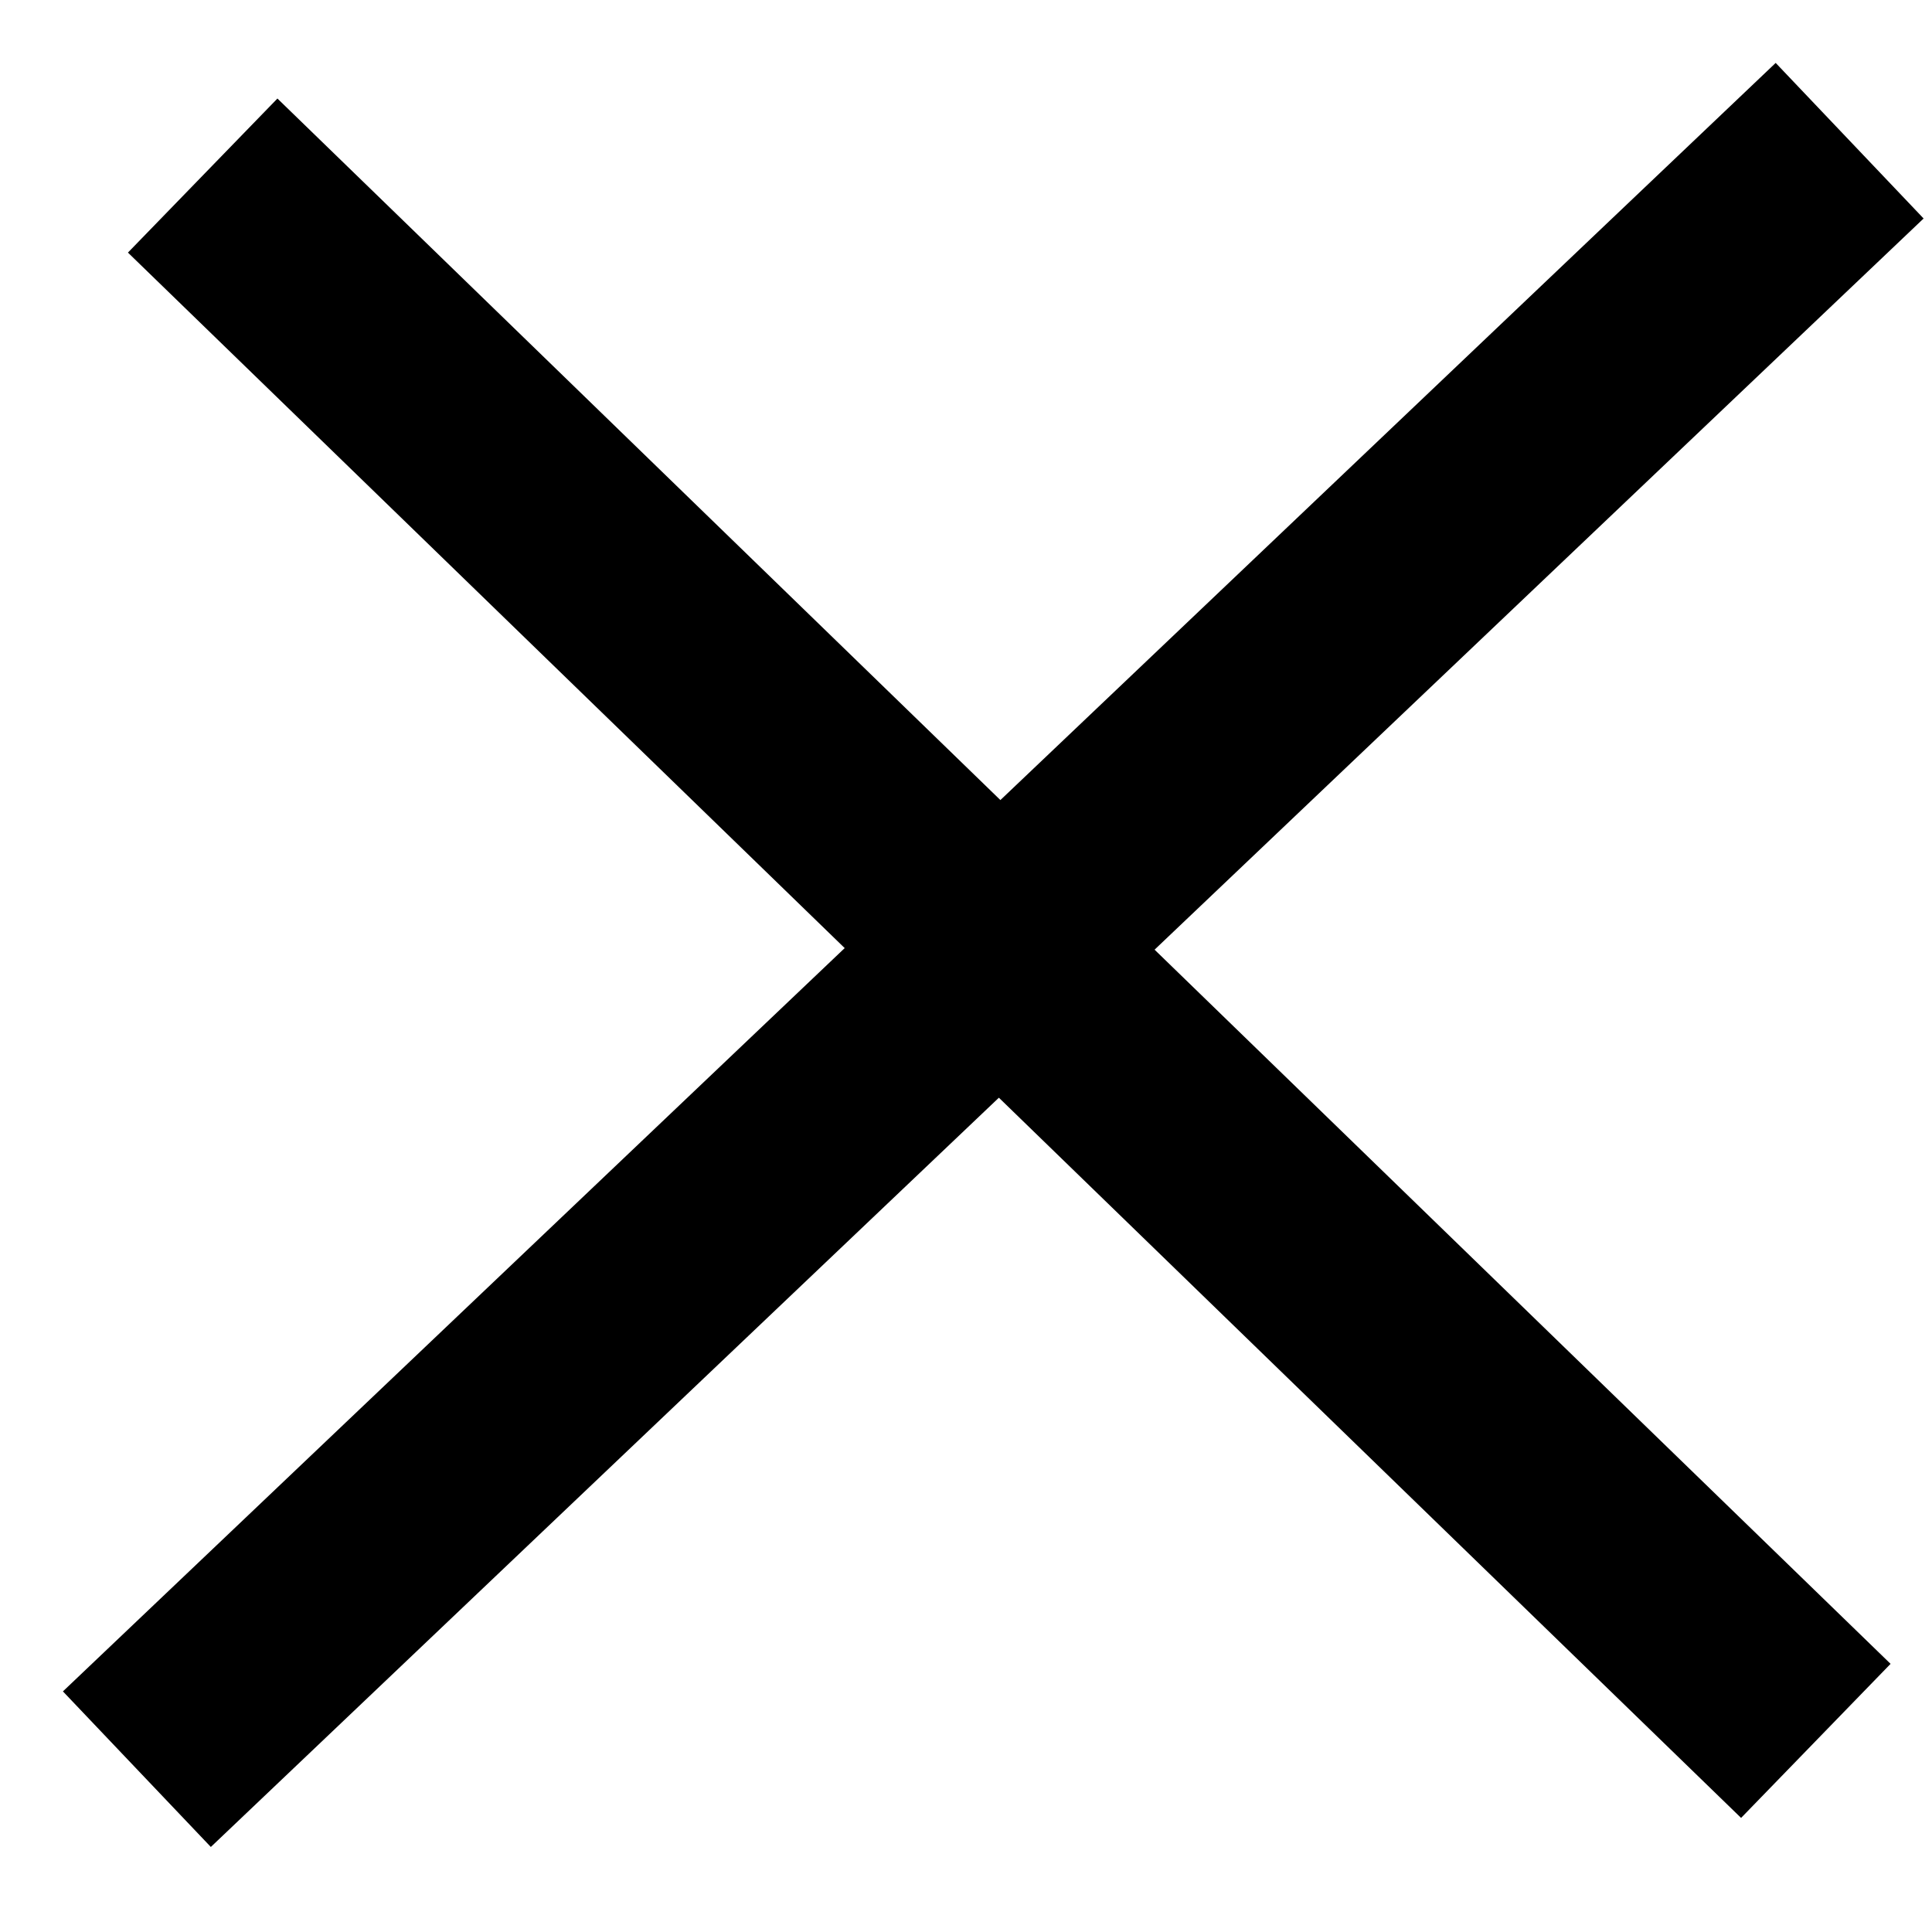
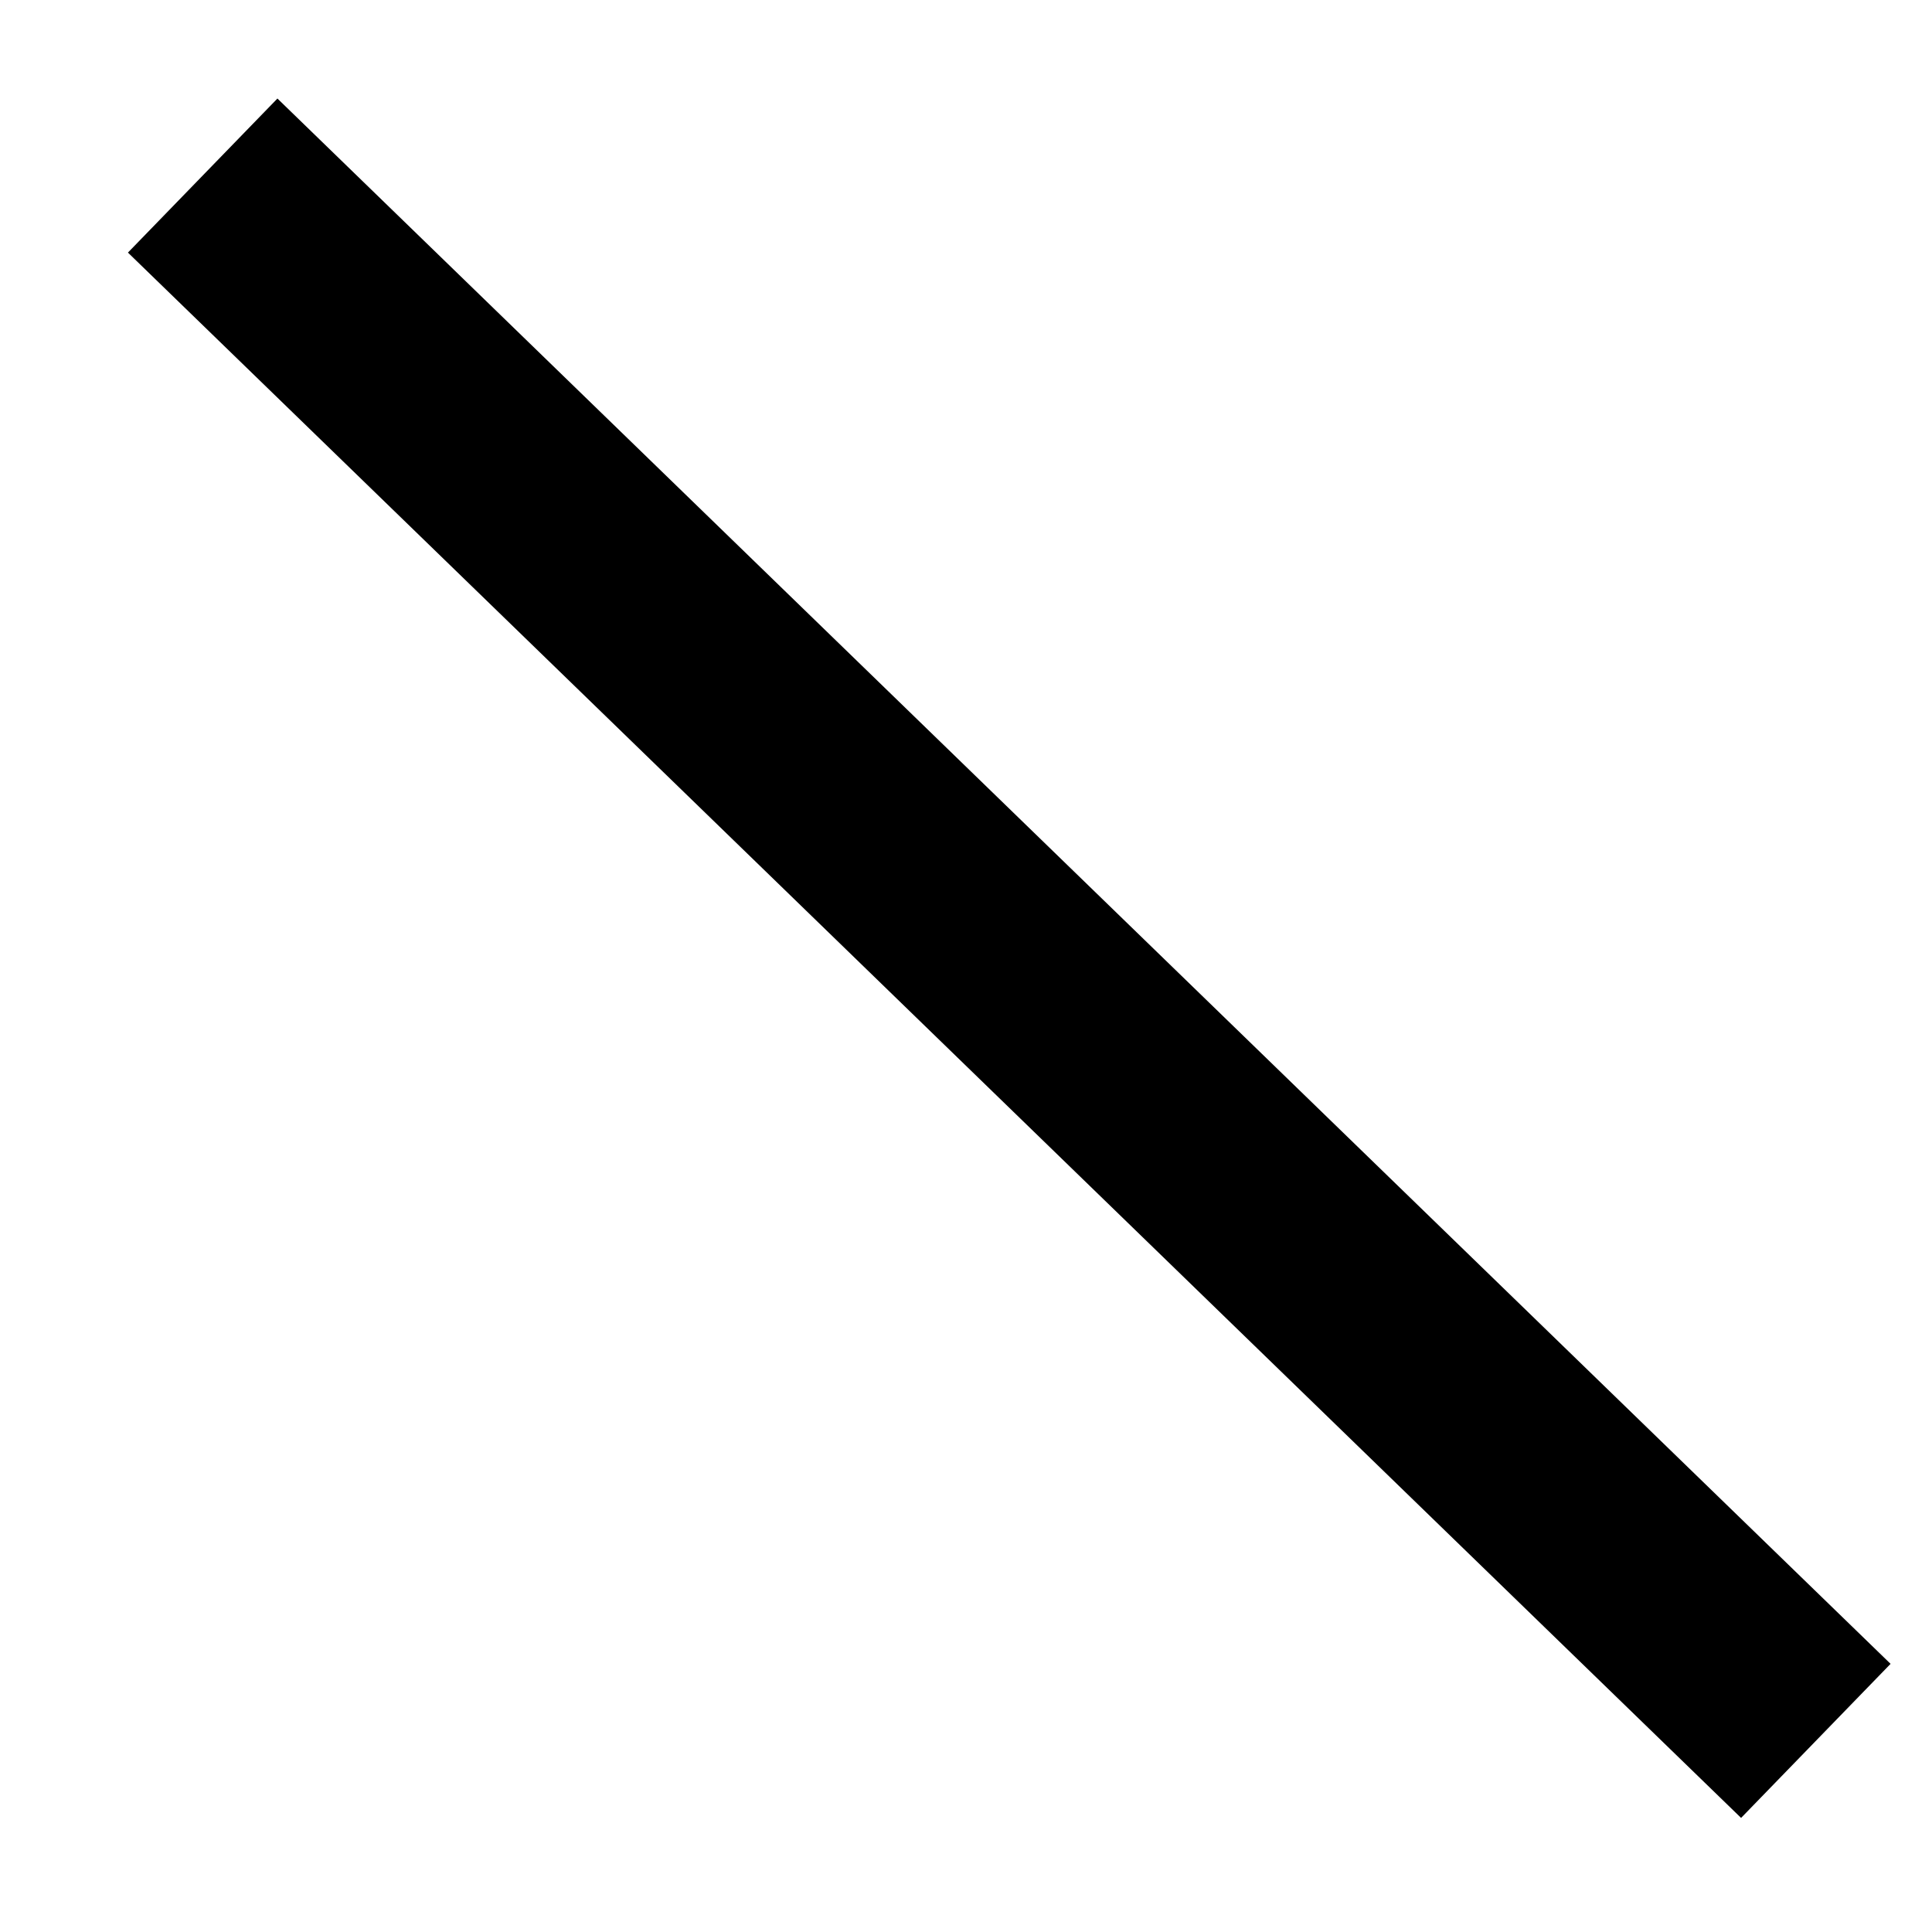
<svg xmlns="http://www.w3.org/2000/svg" width="18" height="18" viewBox="0 0 18 18" fill="none">
-   <path d="M16.508 2L2 15.794" stroke="black" stroke-width="2" stroke-linecap="square" />
  <path d="M2.606 2.332L16.2 15.523" stroke="black" stroke-width="2" stroke-linecap="square" />
</svg>